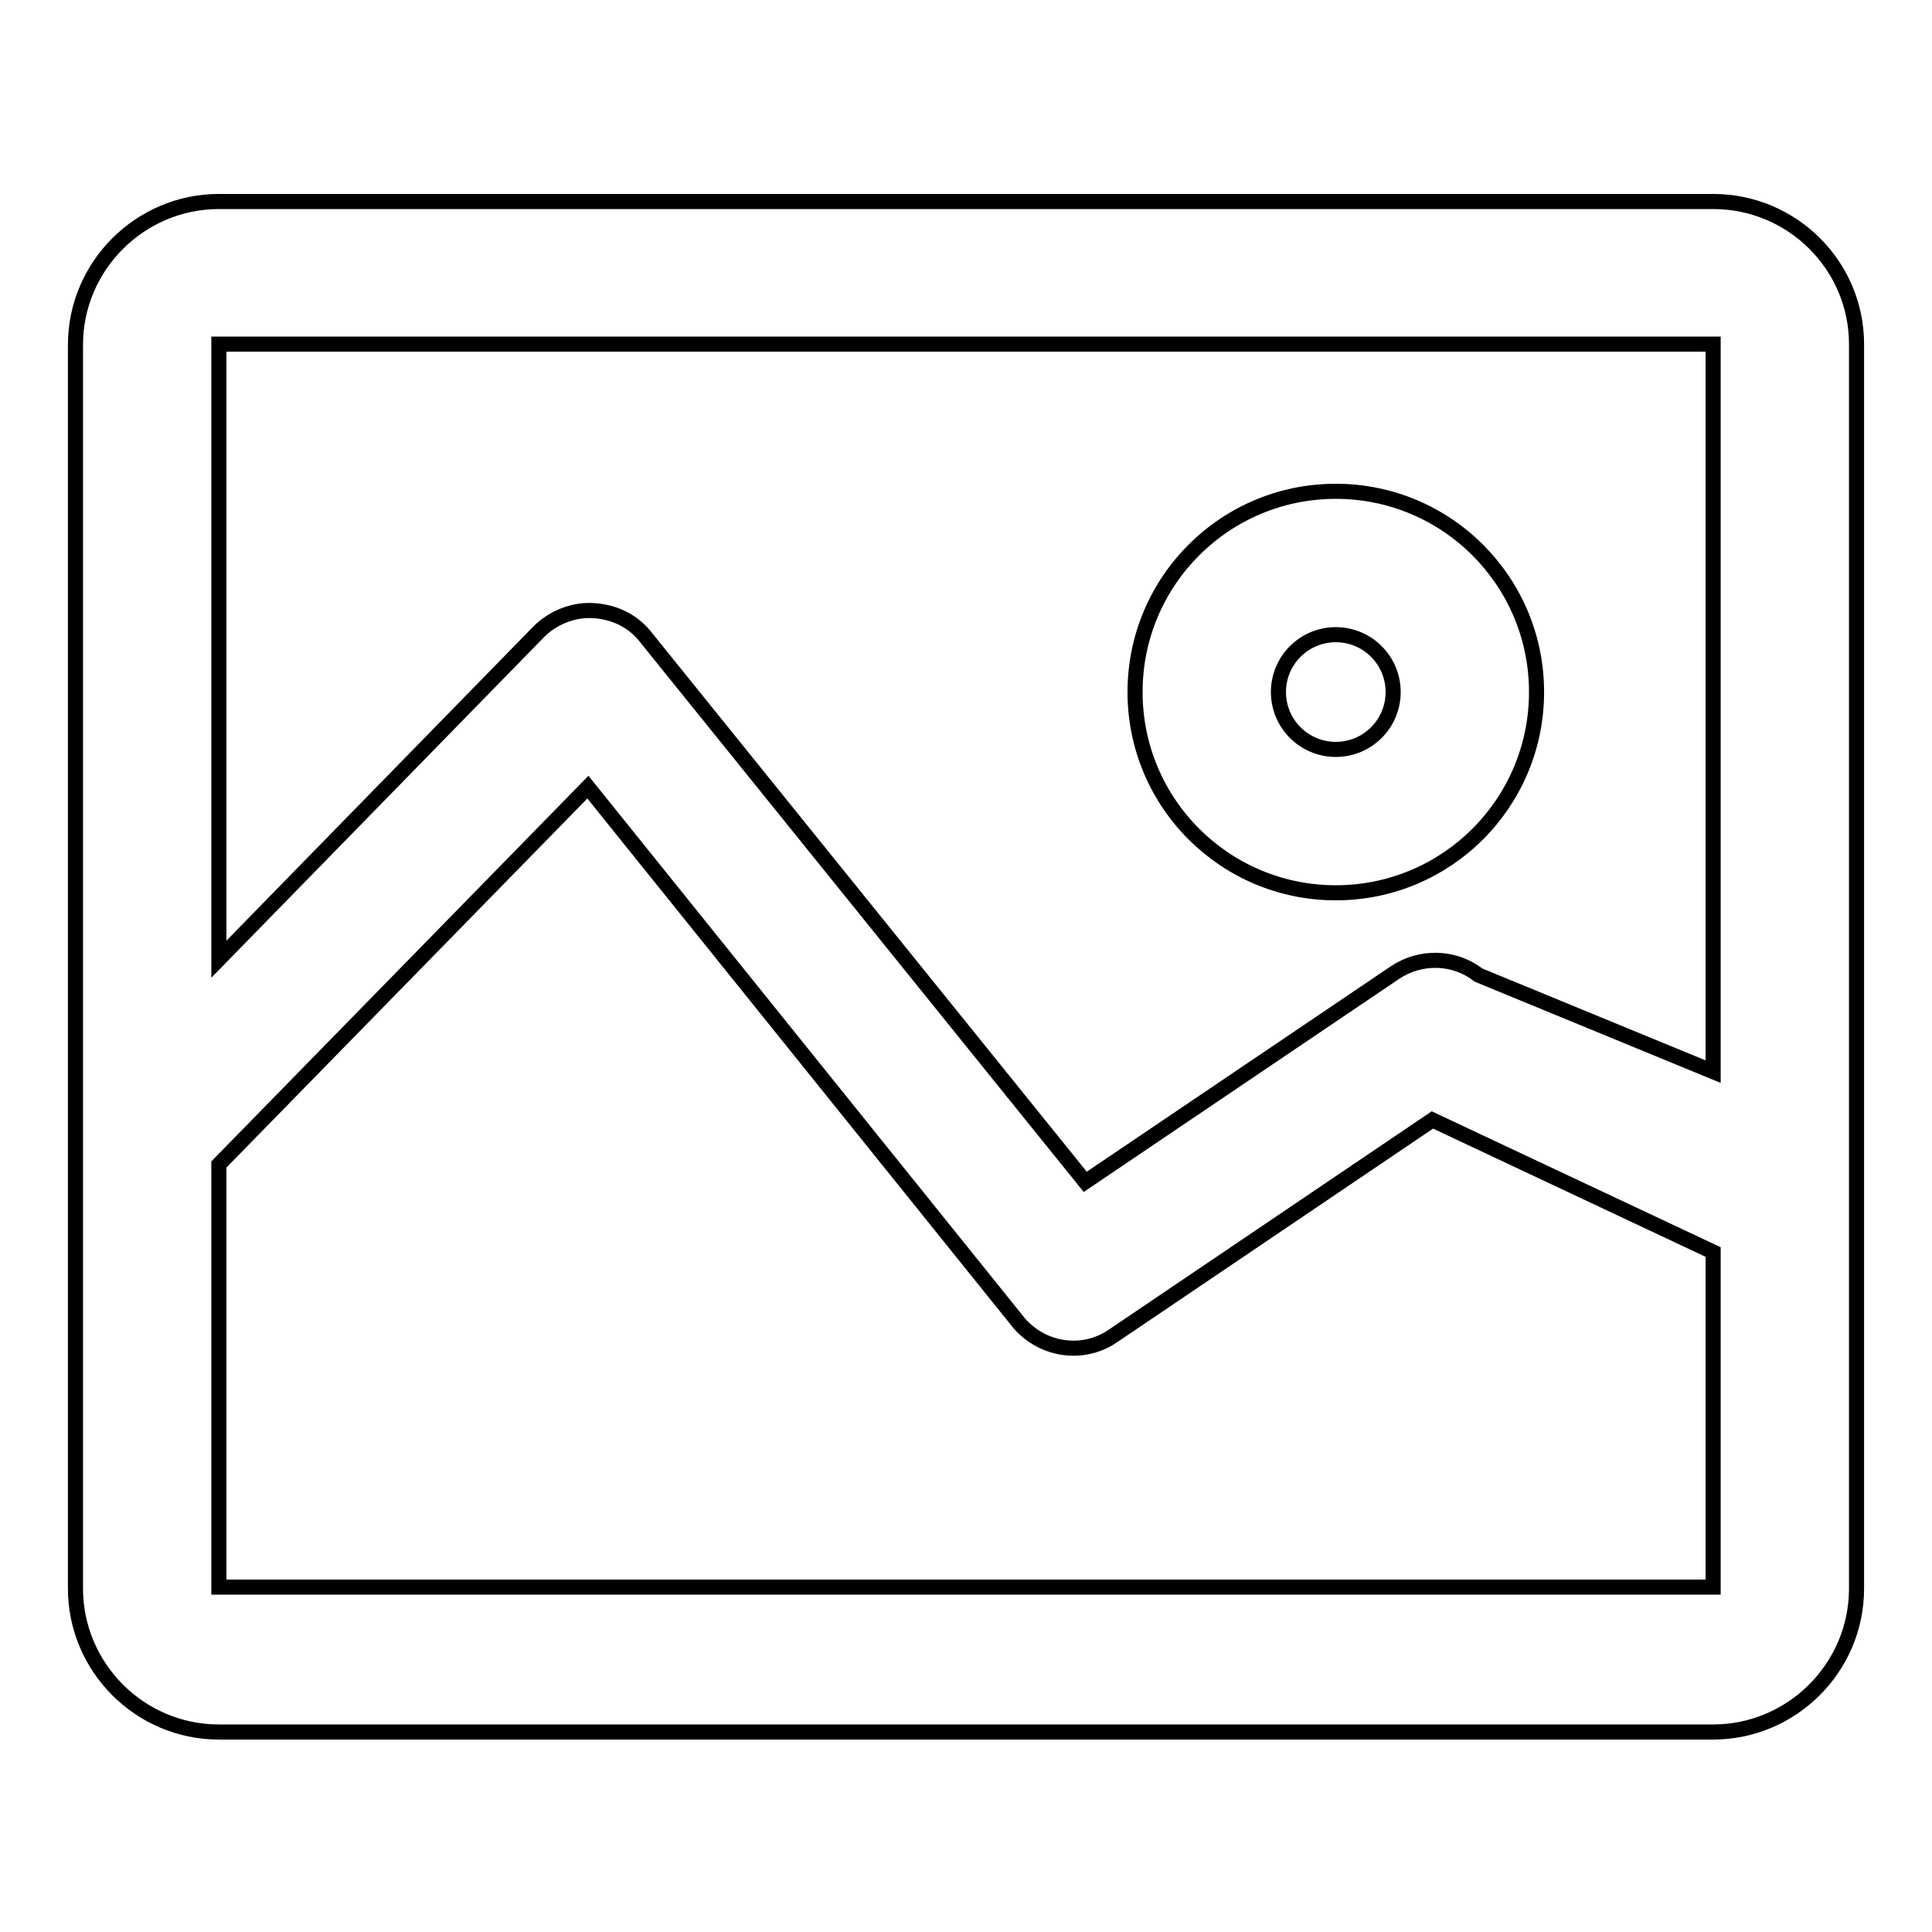
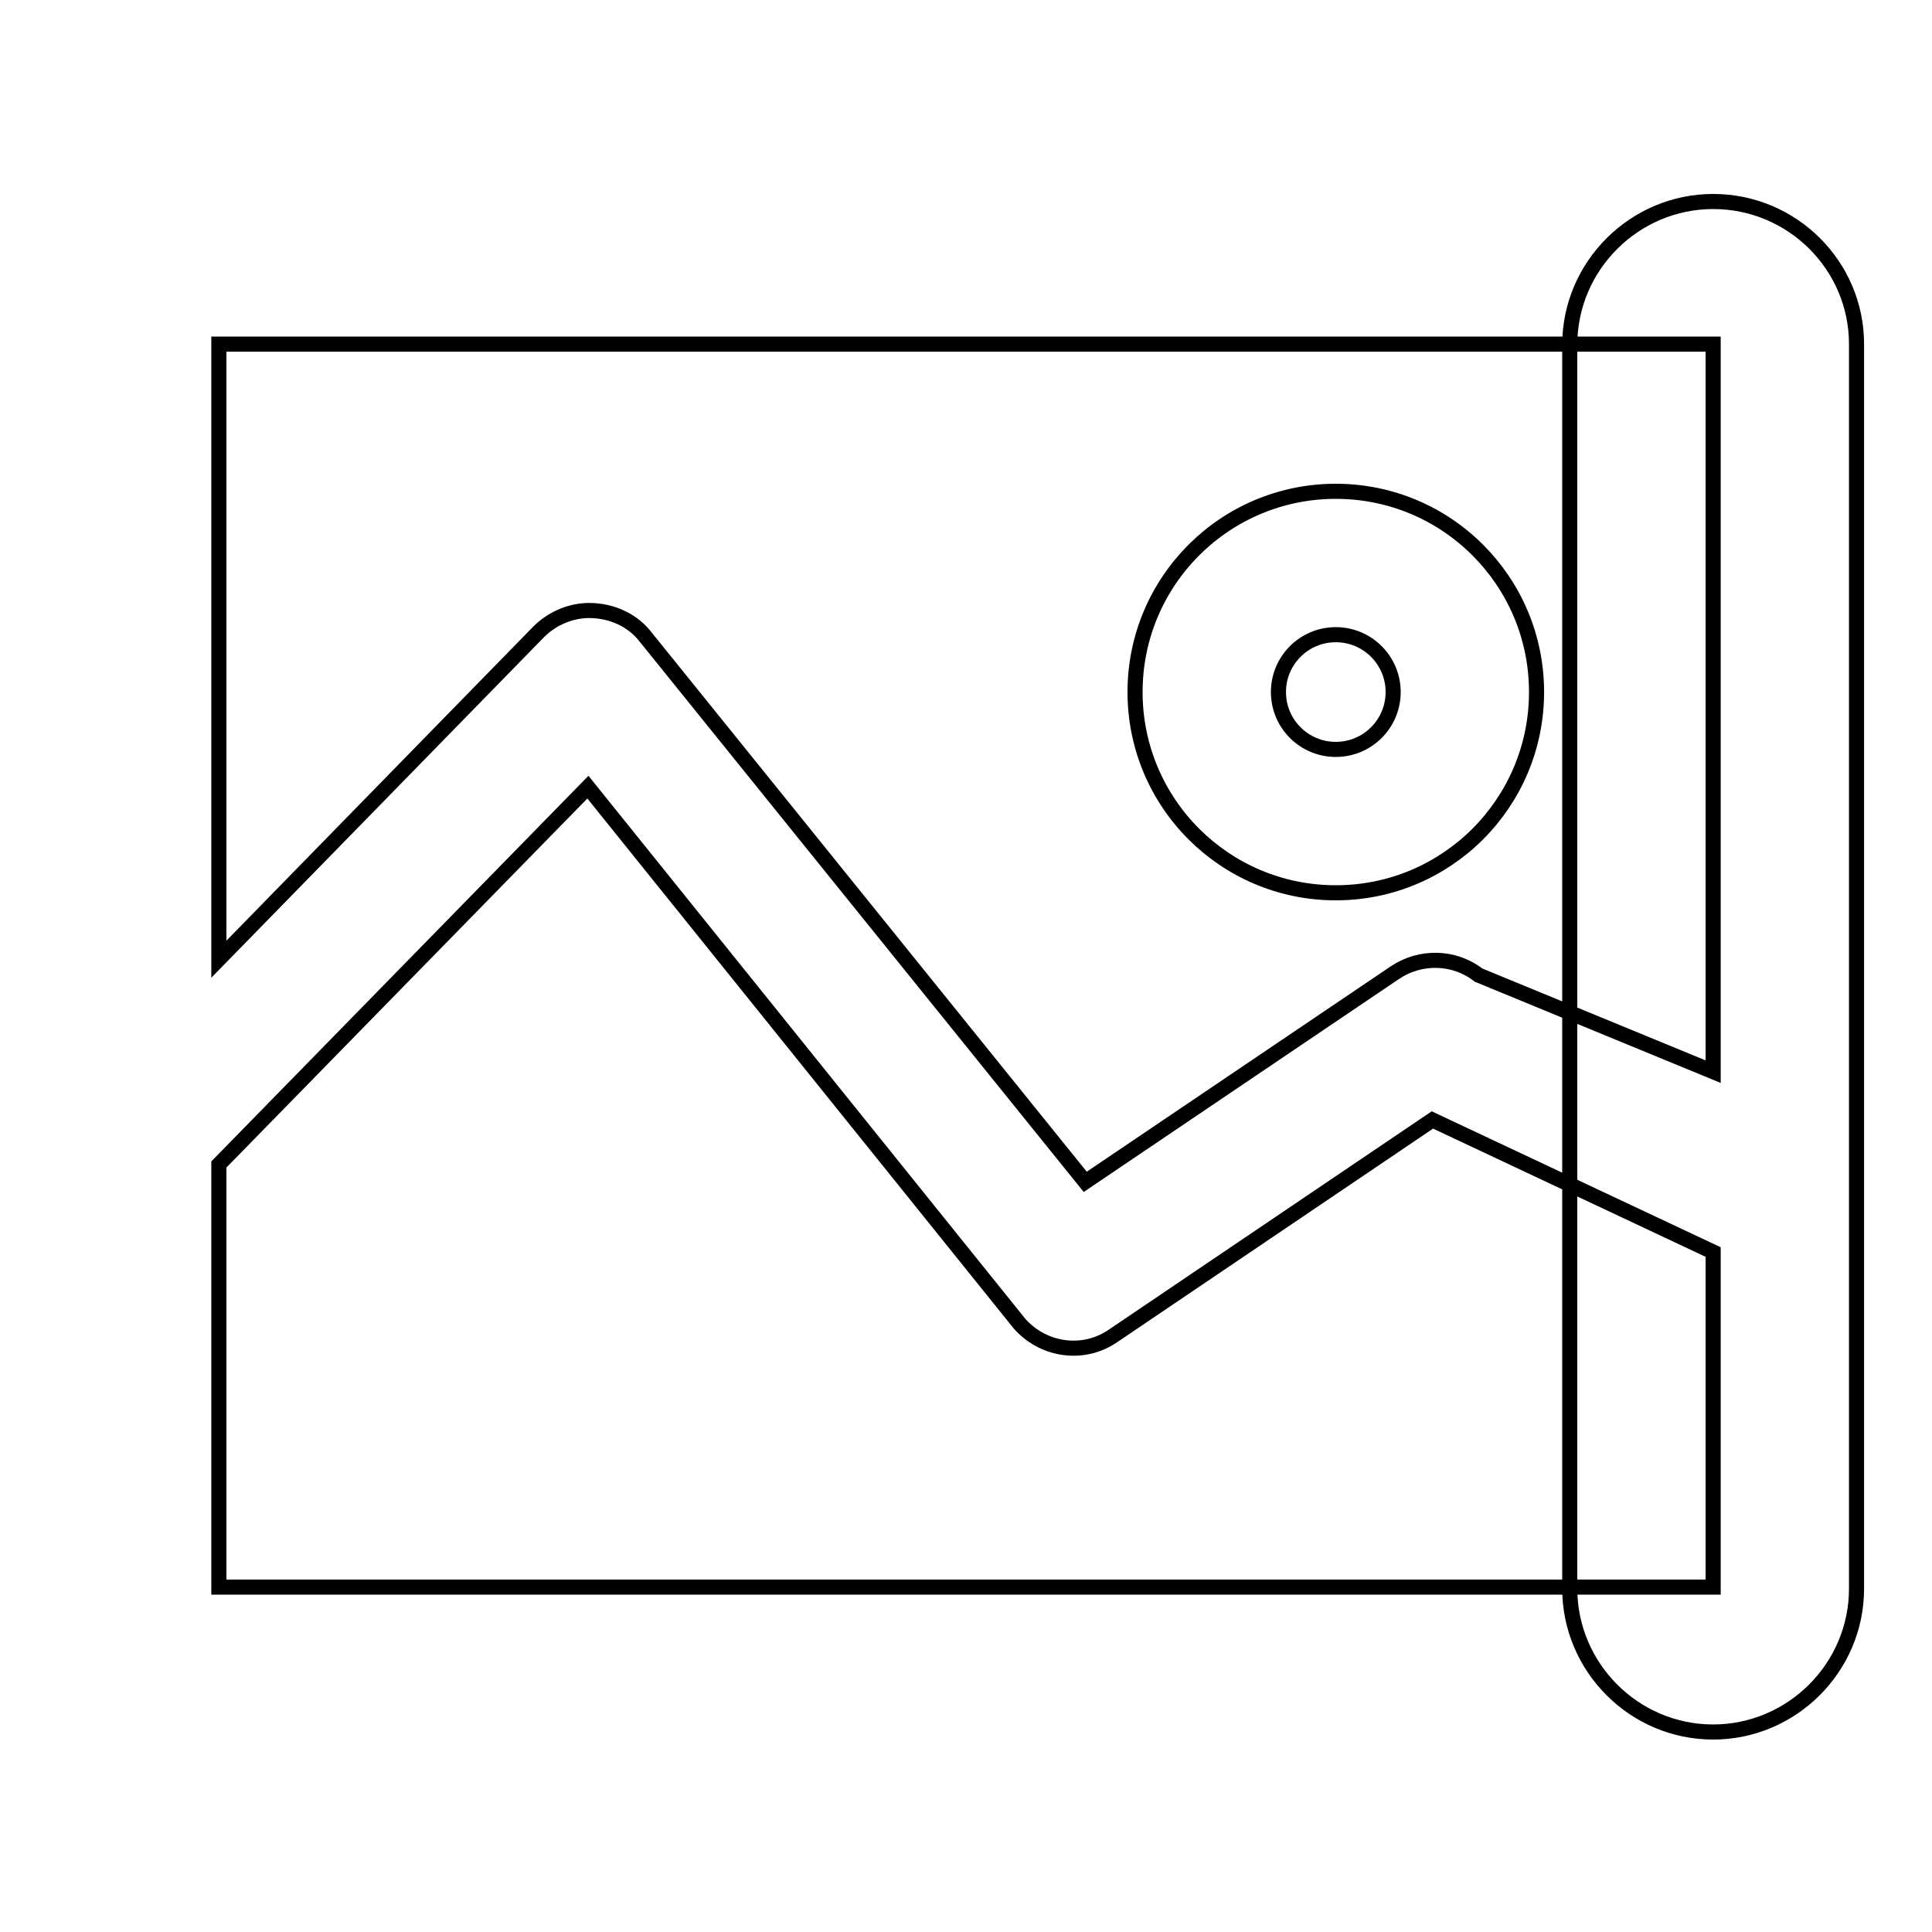
<svg xmlns="http://www.w3.org/2000/svg" version="1.1" x="0px" y="0px" viewBox="0 0 256 256" enable-background="new 0 0 256 256" xml:space="preserve">
  <g>
-     <path stroke-width="2" fill-opacity="0" stroke="#000000" d="M227,26.7H29c-10.4,0-19,8.5-19,19v164.8c0,10.4,8.5,19,19,19H227c10.4,0,19-8.5,19-19V45.6 C246,35.2,237.5,26.7,227,26.7z M227,210.3L227,210.3l-198,0l0,0v-56l48.9-50l57.2,71.1c3.2,3.6,8.5,4.3,12.4,1.6l42.3-28.6 l37.2,17.5V210.3z M227,142l-31.1-12.8c-3.2-2.5-7.7-2.6-11.1-0.3l-41,27.7L85.3,84.1c-1.7-2-4.2-3.1-6.9-3.2c-2.6-0.1-5.2,1-7,2.8 L29,127.1V45.6l0,0h198l0,0L227,142z M177,65.1c-14.7,0-26.6,11.9-26.6,26.6s11.9,26.6,26.6,26.6s26.6-11.9,26.6-26.6 S191.7,65.1,177,65.1z M177,99.3c-4.2,0-7.6-3.4-7.6-7.6s3.4-7.6,7.6-7.6c4.2,0,7.6,3.4,7.6,7.6S181.2,99.3,177,99.3z" />
+     <path stroke-width="2" fill-opacity="0" stroke="#000000" d="M227,26.7c-10.4,0-19,8.5-19,19v164.8c0,10.4,8.5,19,19,19H227c10.4,0,19-8.5,19-19V45.6 C246,35.2,237.5,26.7,227,26.7z M227,210.3L227,210.3l-198,0l0,0v-56l48.9-50l57.2,71.1c3.2,3.6,8.5,4.3,12.4,1.6l42.3-28.6 l37.2,17.5V210.3z M227,142l-31.1-12.8c-3.2-2.5-7.7-2.6-11.1-0.3l-41,27.7L85.3,84.1c-1.7-2-4.2-3.1-6.9-3.2c-2.6-0.1-5.2,1-7,2.8 L29,127.1V45.6l0,0h198l0,0L227,142z M177,65.1c-14.7,0-26.6,11.9-26.6,26.6s11.9,26.6,26.6,26.6s26.6-11.9,26.6-26.6 S191.7,65.1,177,65.1z M177,99.3c-4.2,0-7.6-3.4-7.6-7.6s3.4-7.6,7.6-7.6c4.2,0,7.6,3.4,7.6,7.6S181.2,99.3,177,99.3z" />
  </g>
</svg>